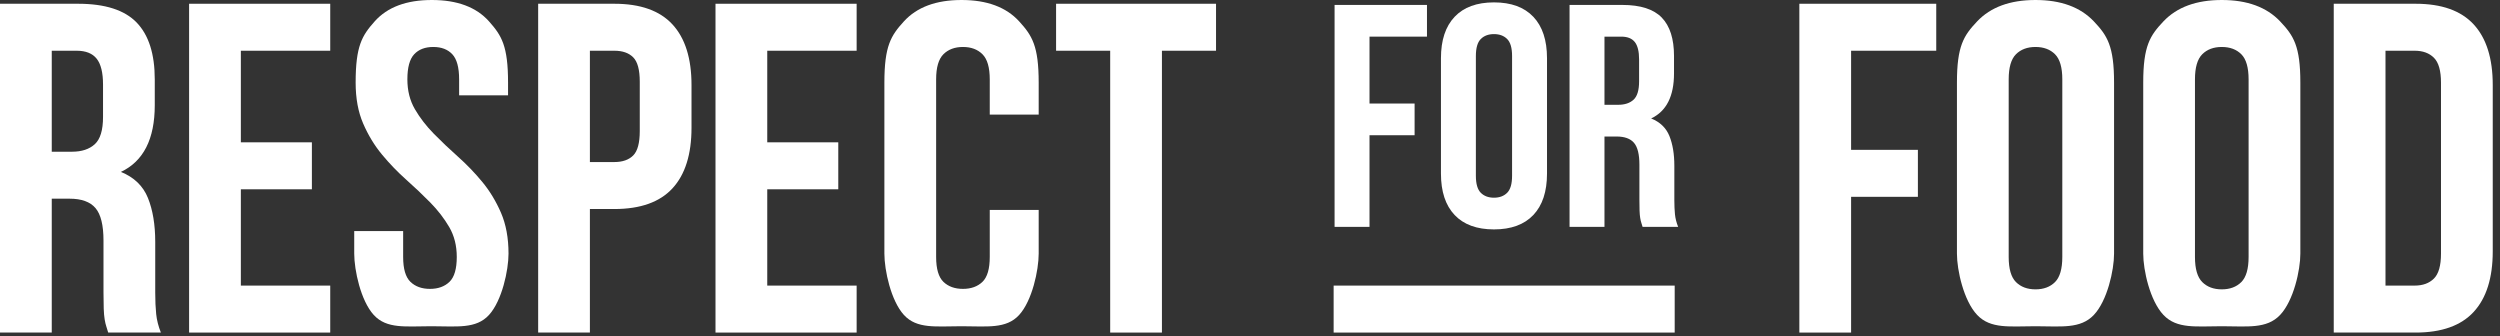
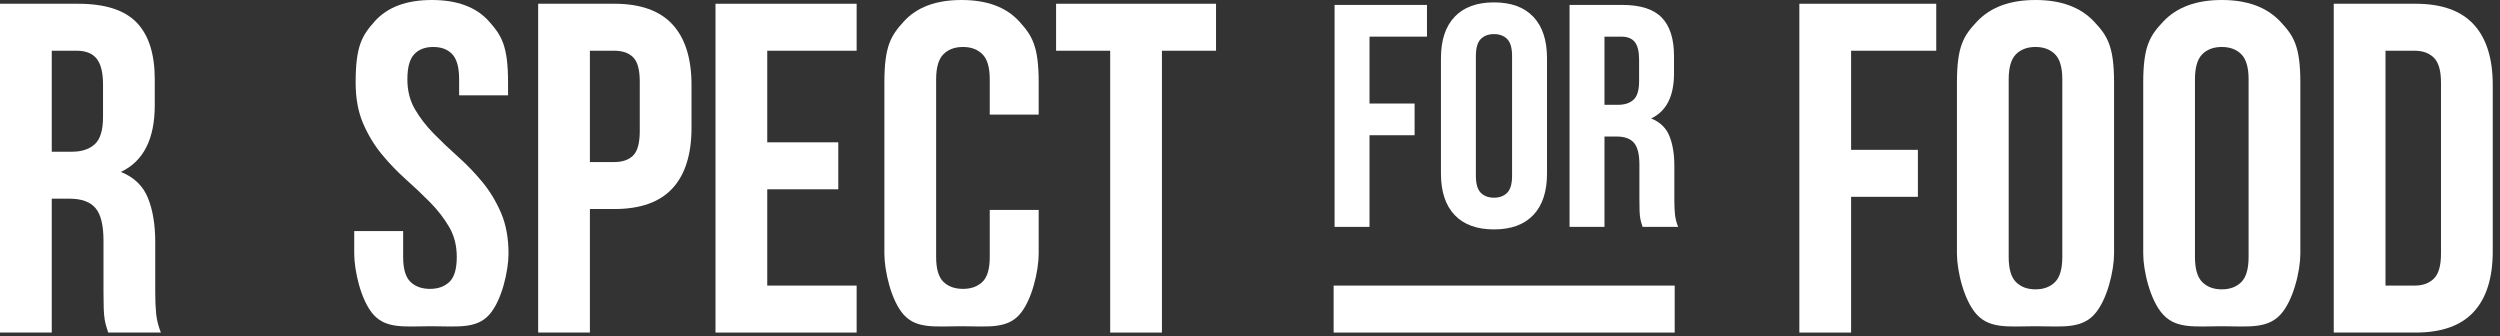
<svg xmlns="http://www.w3.org/2000/svg" width="223px" height="30px">
  <rect width="100%" height="100%" fill="#333333" stroke="none" />
  <path fill-rule="evenodd" fill="rgb(255, 255, 255)" d="M9.651,29.665 C9.595,29.469 9.539,29.287 9.483,29.120 C9.427,28.952 9.378,28.743 9.336,28.491 C9.294,28.240 9.266,27.919 9.252,27.528 C9.238,27.137 9.231,26.648 9.231,26.061 L9.231,21.453 C9.231,20.084 8.994,19.120 8.518,18.561 C8.043,18.003 7.273,17.723 6.210,17.723 L4.616,17.723 L4.616,29.665 L-0.000,29.665 L-0.000,0.335 L6.966,0.335 C9.371,0.335 11.113,0.894 12.190,2.011 C13.267,3.128 13.805,4.818 13.805,7.081 L13.805,9.385 C13.805,12.402 12.798,14.385 10.784,15.335 C11.959,15.810 12.763,16.585 13.197,17.660 C13.630,18.736 13.847,20.042 13.847,21.578 L13.847,26.103 C13.847,26.829 13.875,27.465 13.931,28.010 C13.987,28.554 14.127,29.106 14.351,29.665 L9.651,29.665 ZM9.190,7.542 C9.190,6.480 9.001,5.712 8.623,5.237 C8.245,4.762 7.651,4.525 6.840,4.525 L4.616,4.525 L4.616,13.533 L6.420,13.533 C7.287,13.533 7.966,13.310 8.455,12.863 C8.945,12.416 9.190,11.606 9.190,10.433 L9.190,7.542 Z" />
-   <path fill-rule="evenodd" fill="rgb(255, 255, 255)" d="M21.484,12.695 L27.820,12.695 L27.820,16.885 L21.484,16.885 L21.484,25.475 L29.457,25.475 L29.457,29.665 L16.868,29.665 L16.868,0.335 L29.457,0.335 L29.457,4.525 L21.484,4.525 L21.484,12.695 Z" />
  <path fill-rule="evenodd" fill="rgb(255, 255, 255)" d="M31.723,7.374 C31.723,4.1 32.289,3.177 33.422,1.906 C34.555,0.635 36.254,-0.000 38.520,-0.000 C40.786,-0.000 42.486,0.635 43.619,1.906 C44.752,3.177 45.318,4.1 45.318,7.374 L45.318,8.505 L40.954,8.505 L40.954,7.081 C40.954,6.019 40.751,5.272 40.346,4.839 C39.940,4.406 39.374,4.190 38.646,4.190 C37.919,4.190 37.352,4.406 36.947,4.839 C36.541,5.272 36.338,6.019 36.338,7.081 C36.338,8.086 36.562,8.973 37.010,9.742 C37.457,10.509 38.017,11.236 38.688,11.920 C39.360,12.604 40.080,13.289 40.849,13.973 C41.619,14.658 42.339,15.405 43.010,16.215 C43.682,17.025 44.241,17.947 44.689,18.980 C45.136,20.014 45.360,21.229 45.360,22.626 C45.360,24.1 44.780,26.822 43.619,28.093 C42.458,29.364 40.744,29.1 38.478,29.1 C36.213,29.1 34.499,29.364 33.338,28.093 C32.177,26.822 31.597,24.1 31.597,22.626 L31.597,20.614 L35.961,20.614 L35.961,22.919 C35.961,23.980 36.178,24.720 36.611,25.140 C37.045,25.558 37.625,25.768 38.353,25.768 C39.080,25.768 39.660,25.558 40.094,25.140 C40.528,24.720 40.744,23.980 40.744,22.919 C40.744,21.913 40.521,21.026 40.073,20.258 C39.625,19.490 39.066,18.764 38.395,18.079 C37.723,17.395 37.003,16.711 36.234,16.027 C35.464,15.342 34.744,14.595 34.072,13.785 C33.401,12.975 32.842,12.053 32.394,11.019 C31.946,9.986 31.723,8.771 31.723,7.374 Z" />
  <path fill-rule="evenodd" fill="rgb(255, 255, 255)" d="M59.984,16.801 C58.851,18.030 57.123,18.645 54.801,18.645 L52.619,18.645 L52.619,29.665 L48.004,29.665 L48.004,0.335 L54.801,0.335 C57.123,0.335 58.851,0.949 59.984,2.178 C61.117,3.407 61.683,5.209 61.683,7.583 L61.683,11.396 C61.683,13.771 61.117,15.572 59.984,16.801 ZM57.067,7.290 C57.067,6.229 56.872,5.503 56.480,5.112 C56.088,4.720 55.529,4.525 54.801,4.525 L52.619,4.525 L52.619,14.455 L54.801,14.455 C55.529,14.455 56.088,14.259 56.480,13.868 C56.872,13.477 57.067,12.751 57.067,11.690 L57.067,7.290 Z" />
  <path fill-rule="evenodd" fill="rgb(255, 255, 255)" d="M68.439,12.695 L74.775,12.695 L74.775,16.885 L68.439,16.885 L68.439,25.475 L76.412,25.475 L76.412,29.665 L63.823,29.665 L63.823,0.335 L76.412,0.335 L76.412,4.525 L68.439,4.525 L68.439,12.695 Z" />
  <path fill-rule="evenodd" fill="rgb(255, 255, 255)" d="M92.651,18.729 L92.651,22.626 C92.651,24.1 92.070,26.822 90.909,28.093 C89.748,29.364 88.035,29.1 85.769,29.1 C83.503,29.1 81.789,29.364 80.629,28.093 C79.468,26.822 78.887,24.1 78.887,22.626 L78.887,7.374 C78.887,4.1 79.468,3.177 80.629,1.906 C81.789,0.635 83.503,-0.000 85.769,-0.000 C88.035,-0.000 89.748,0.635 90.909,1.906 C92.070,3.177 92.651,4.1 92.651,7.374 L92.651,10.223 L88.286,10.223 L88.286,7.081 C88.286,6.019 88.070,5.272 87.636,4.839 C87.203,4.406 86.622,4.190 85.895,4.190 C85.167,4.190 84.587,4.406 84.153,4.839 C83.720,5.272 83.503,6.019 83.503,7.081 L83.503,22.919 C83.503,23.980 83.720,24.720 84.153,25.140 C84.587,25.558 85.167,25.768 85.895,25.768 C86.622,25.768 87.203,25.558 87.636,25.140 C88.070,24.720 88.286,23.980 88.286,22.919 L88.286,18.729 L92.651,18.729 Z" />
-   <path fill-rule="evenodd" fill="rgb(255, 255, 255)" d="M94.203,0.335 L108.470,0.335 L108.470,4.525 L103.644,4.525 L103.644,29.665 L99.029,29.665 L99.029,4.525 L94.203,4.525 L94.203,0.335 Z" />
+   <path fill-rule="evenodd" fill="rgb(255, 255, 255)" d="M94.203,0.335 L108.470,0.335 L108.470,4.525 L103.644,4.525 L103.644,29.665 L99.029,29.665 L99.029,4.525 L94.203,4.525 L94.203,0.335 " />
  <path fill-rule="evenodd" fill="rgb(255, 255, 255)" d="M122.160,9.235 L126.182,9.235 L126.182,12.063 L122.160,12.063 L122.160,20.237 L119.044,20.237 L119.044,0.440 L127.286,0.440 L127.286,3.268 L122.160,3.268 L122.160,9.235 Z" />
  <path fill-rule="evenodd" fill="rgb(255, 255, 255)" d="M136.775,19.177 C135.963,20.034 134.792,20.463 133.263,20.463 C131.733,20.463 130.563,20.034 129.751,19.177 C128.939,18.319 128.533,17.088 128.533,15.486 L128.533,5.191 C128.533,3.588 128.939,2.358 129.751,1.500 C130.563,0.642 131.733,0.213 133.263,0.213 C134.792,0.213 135.963,0.642 136.775,1.500 C137.587,2.358 137.993,3.588 137.993,5.191 L137.993,15.486 C137.993,17.088 137.587,18.319 136.775,19.177 ZM134.877,4.993 C134.877,4.276 134.731,3.772 134.438,3.480 C134.146,3.188 133.754,3.042 133.263,3.042 C132.772,3.042 132.380,3.188 132.087,3.480 C131.795,3.772 131.648,4.276 131.648,4.993 L131.648,15.684 C131.648,16.400 131.795,16.905 132.087,17.197 C132.380,17.489 132.772,17.635 133.263,17.635 C133.754,17.635 134.146,17.489 134.438,17.197 C134.731,16.905 134.877,16.400 134.877,15.684 L134.877,4.993 Z" />
  <path fill-rule="evenodd" fill="rgb(255, 255, 255)" d="M146.518,20.237 C146.481,20.105 146.443,19.983 146.405,19.869 C146.367,19.756 146.334,19.615 146.306,19.445 C146.278,19.275 146.259,19.059 146.249,18.795 C146.240,18.531 146.235,18.201 146.235,17.805 L146.235,14.694 C146.235,13.770 146.075,13.119 145.754,12.742 C145.433,12.365 144.913,12.177 144.196,12.177 L143.119,12.177 L143.119,20.237 L140.004,20.237 L140.004,0.440 L144.706,0.440 C146.329,0.440 147.505,0.817 148.232,1.571 C148.959,2.325 149.322,3.466 149.322,4.993 L149.322,6.549 C149.322,8.585 148.643,9.924 147.283,10.565 C148.076,10.885 148.619,11.409 148.912,12.134 C149.204,12.860 149.351,13.742 149.351,14.779 L149.351,17.833 C149.351,18.323 149.370,18.753 149.407,19.120 C149.445,19.488 149.540,19.860 149.691,20.237 L146.518,20.237 ZM146.207,5.304 C146.207,4.588 146.079,4.069 145.824,3.749 C145.570,3.428 145.168,3.268 144.621,3.268 L143.119,3.268 L143.119,9.348 L144.337,9.348 C144.923,9.348 145.381,9.198 145.711,8.896 C146.042,8.594 146.207,8.048 146.207,7.256 L146.207,5.304 Z" />
  <path fill-rule="evenodd" fill="rgb(255, 255, 255)" d="M118.960,25.475 L149.382,25.475 L149.382,29.665 L118.960,29.665 L118.960,25.475 Z" />
  <path fill-rule="evenodd" fill="rgb(255, 255, 255)" d="M165.118,13.366 L171.076,13.366 L171.076,17.556 L165.118,17.556 L165.118,29.665 L160.502,29.665 L160.502,0.335 L172.713,0.335 L172.713,4.525 L165.118,4.525 L165.118,13.366 Z" />
  <path fill-rule="evenodd" fill="rgb(255, 255, 255)" d="M186.770,28.093 C185.567,29.364 183.832,29.1 181.567,29.1 C179.301,29.1 177.566,29.364 176.363,28.093 C175.160,26.822 174.559,24.1 174.559,22.626 L174.559,7.374 C174.559,4.1 175.160,3.177 176.363,1.906 C177.566,0.635 179.301,-0.000 181.567,-0.000 C183.832,-0.000 185.567,0.635 186.770,1.906 C187.973,3.177 188.574,4.1 188.574,7.374 L188.574,22.626 C188.574,24.1 187.973,26.822 186.770,28.093 ZM183.958,7.081 C183.958,6.019 183.741,5.272 183.308,4.839 C182.874,4.406 182.294,4.190 181.567,4.190 C180.839,4.190 180.259,4.406 179.825,4.839 C179.391,5.272 179.175,6.019 179.175,7.081 L179.175,22.919 C179.175,23.980 179.391,24.728 179.825,25.161 C180.259,25.593 180.839,25.810 181.567,25.810 C182.294,25.810 182.874,25.593 183.308,25.161 C183.741,24.728 183.958,23.980 183.958,22.919 L183.958,7.081 Z" />
  <path fill-rule="evenodd" fill="rgb(255, 255, 255)" d="M203.386,28.093 C202.184,29.364 200.449,29.1 198.183,29.1 C195.917,29.1 194.183,29.364 192.980,28.093 C191.777,26.822 191.176,24.1 191.176,22.626 L191.176,7.374 C191.176,4.1 191.777,3.177 192.980,1.906 C194.183,0.635 195.917,-0.000 198.183,-0.000 C200.449,-0.000 202.184,0.635 203.386,1.906 C204.589,3.177 205.191,4.1 205.191,7.374 L205.191,22.626 C205.191,24.1 204.589,26.822 203.386,28.093 ZM200.575,7.081 C200.575,6.019 200.358,5.272 199.925,4.839 C199.491,4.406 198.911,4.190 198.183,4.190 C197.456,4.190 196.875,4.406 196.442,4.839 C196.008,5.272 195.791,6.019 195.791,7.081 L195.791,22.919 C195.791,23.980 196.008,24.728 196.442,25.161 C196.875,25.593 197.456,25.810 198.183,25.810 C198.911,25.810 199.491,25.593 199.925,25.161 C200.358,24.728 200.575,23.980 200.575,22.919 L200.575,7.081 Z" />
  <path fill-rule="evenodd" fill="rgb(255, 255, 255)" d="M220.653,27.821 C219.520,29.050 217.793,29.665 215.471,29.665 L208.170,29.665 L208.170,0.335 L215.471,0.335 C217.793,0.335 219.520,0.949 220.653,2.178 C221.786,3.407 222.353,5.209 222.353,7.583 L222.353,22.416 C222.353,24.790 221.786,26.592 220.653,27.821 ZM217.737,7.374 C217.737,6.313 217.527,5.572 217.108,5.154 C216.688,4.734 216.115,4.525 215.387,4.525 L212.786,4.525 L212.786,25.475 L215.387,25.475 C216.115,25.475 216.688,25.265 217.108,24.846 C217.527,24.427 217.737,23.687 217.737,22.626 L217.737,7.374 Z" />
</svg>